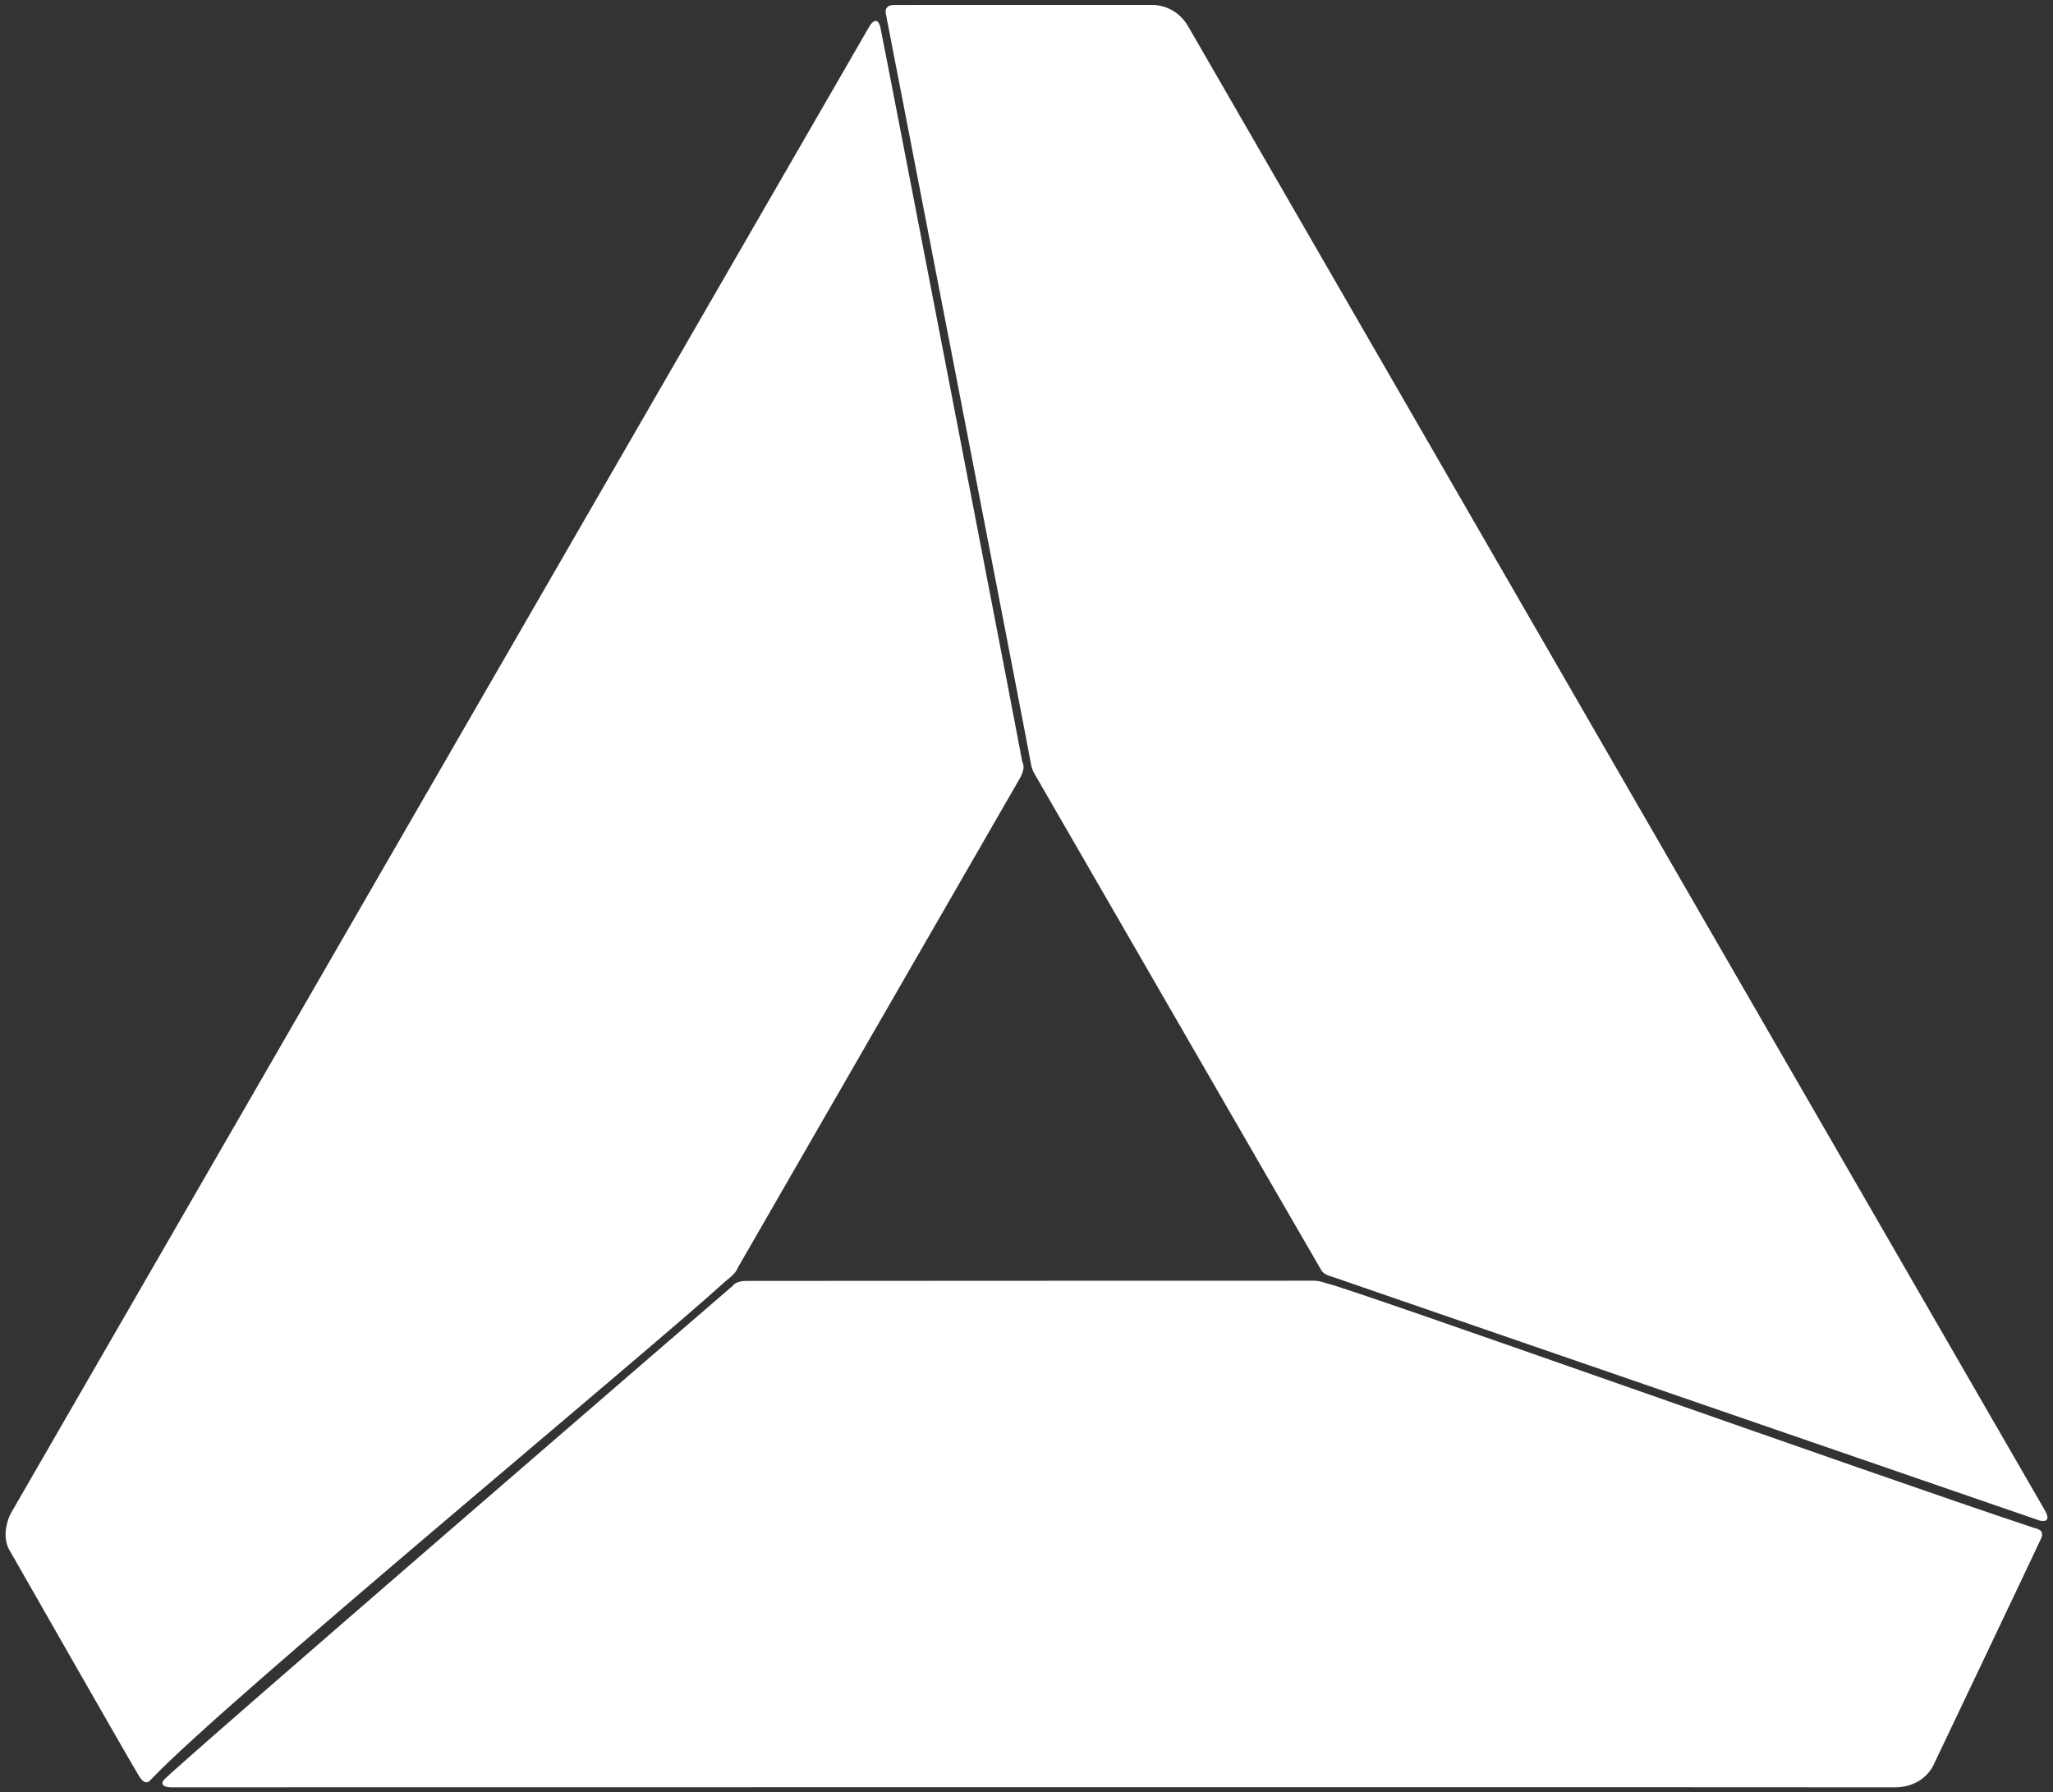
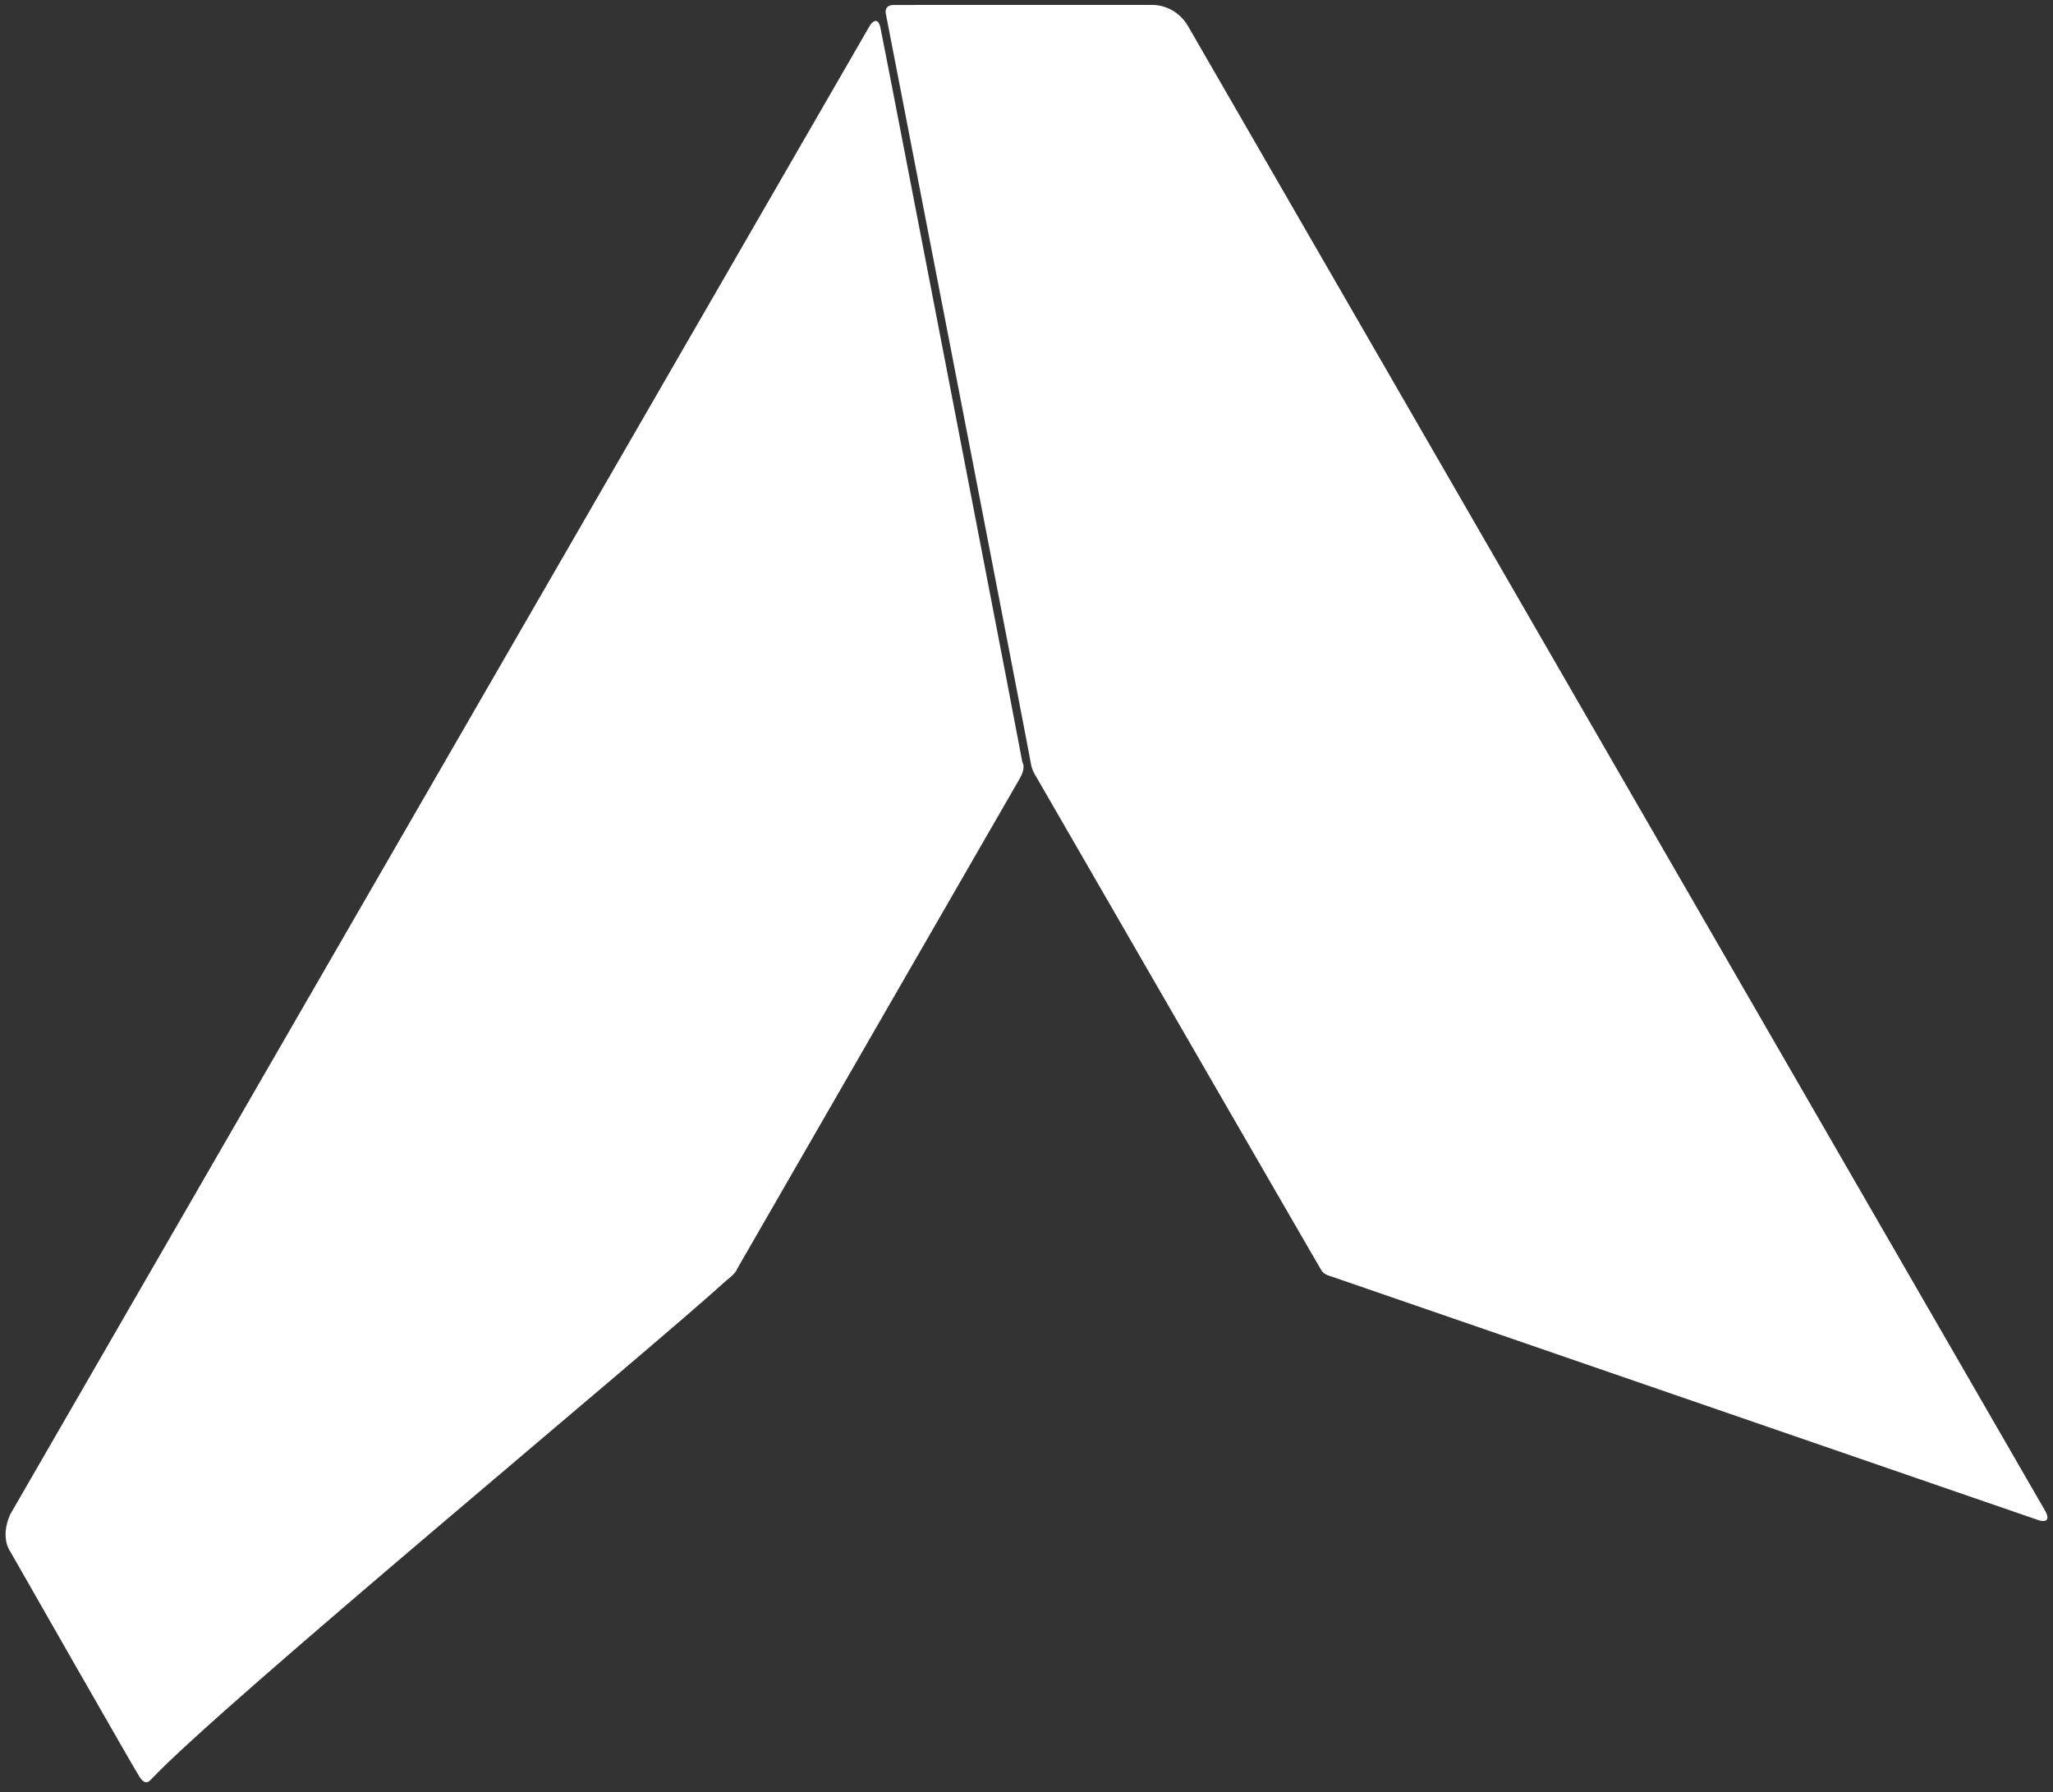
<svg xmlns="http://www.w3.org/2000/svg" version="1.1" id="Layer_1" x="0px" y="0px" viewBox="0 0 7767.6 6780.3" style="enable-background:new 0 0 7767.6 6780.3;" xml:space="preserve">
  <rect x="0" y="0" width="7767.6" height="6780.3" fill="#333333" stroke="none" />
  <style type="text/css">
	.st0{fill:#FFFFFF;}
</style>
  <path class="st0" d="M3809,2573.9l59.2,310c0,0,15.5,18.1-11.2,63.6c-26.6,45.5-1067.9,1852.8-1067.9,1852.8s-1.2,13.7-42.9,45.8  C2446.4,5119.3,841,6446.4,572.5,6731.1c-7.9,8.4-22.3,25.8-45.2-9.8c-23-35.6-488.9-852.4-488.9-852.4s-38.9-50.3,0-139.1  C88.2,5642.9,3291.8,95.7,3291.8,95.7s25.8-40.1,38.4,4.5C3341.5,150.1,3809,2573.9,3809,2573.9z" />
-   <path class="st0" d="M645.2,6761.9c0,0-44.6-0.6-26.5-26.7c22.5-32.5,2153.5-1870.6,2153.5-1870.6s10.5-18.3,50.8-18.6  c40.3-0.4,2146.2-0.8,2146.2-0.8s20.5-1.4,48.9,9.8c66.5,9.5,2061.6,721.1,2675.6,924.7c12,3.7,43.7,7.3,28.8,40.8  c-14.9,33.5-405.3,853.4-405.3,853.4s-34.4,89.3-152,88.1C7047.4,6760.9,645.2,6761.9,645.2,6761.9z" />
  <path class="st0" d="M3425.9,434.9l-73.8-380.4c0,0-10.7-34.1,27.7-35.6c39.7-0.7,971.8-0.2,971.8-0.2s93.8-9.3,146.2,85  C4551.6,197.9,7739.2,5718,7739.2,5718s27,45.7-22.3,34.6c-50.6-17.4-2680.5-923.7-2680.5-923.7s-26.2-6-36-21.4  c-9.9-15.5-1082-1872.5-1082-1872.5s-14.4-21.3-18.1-47C3896.8,2862.2,3425.9,434.9,3425.9,434.9z" />
</svg>